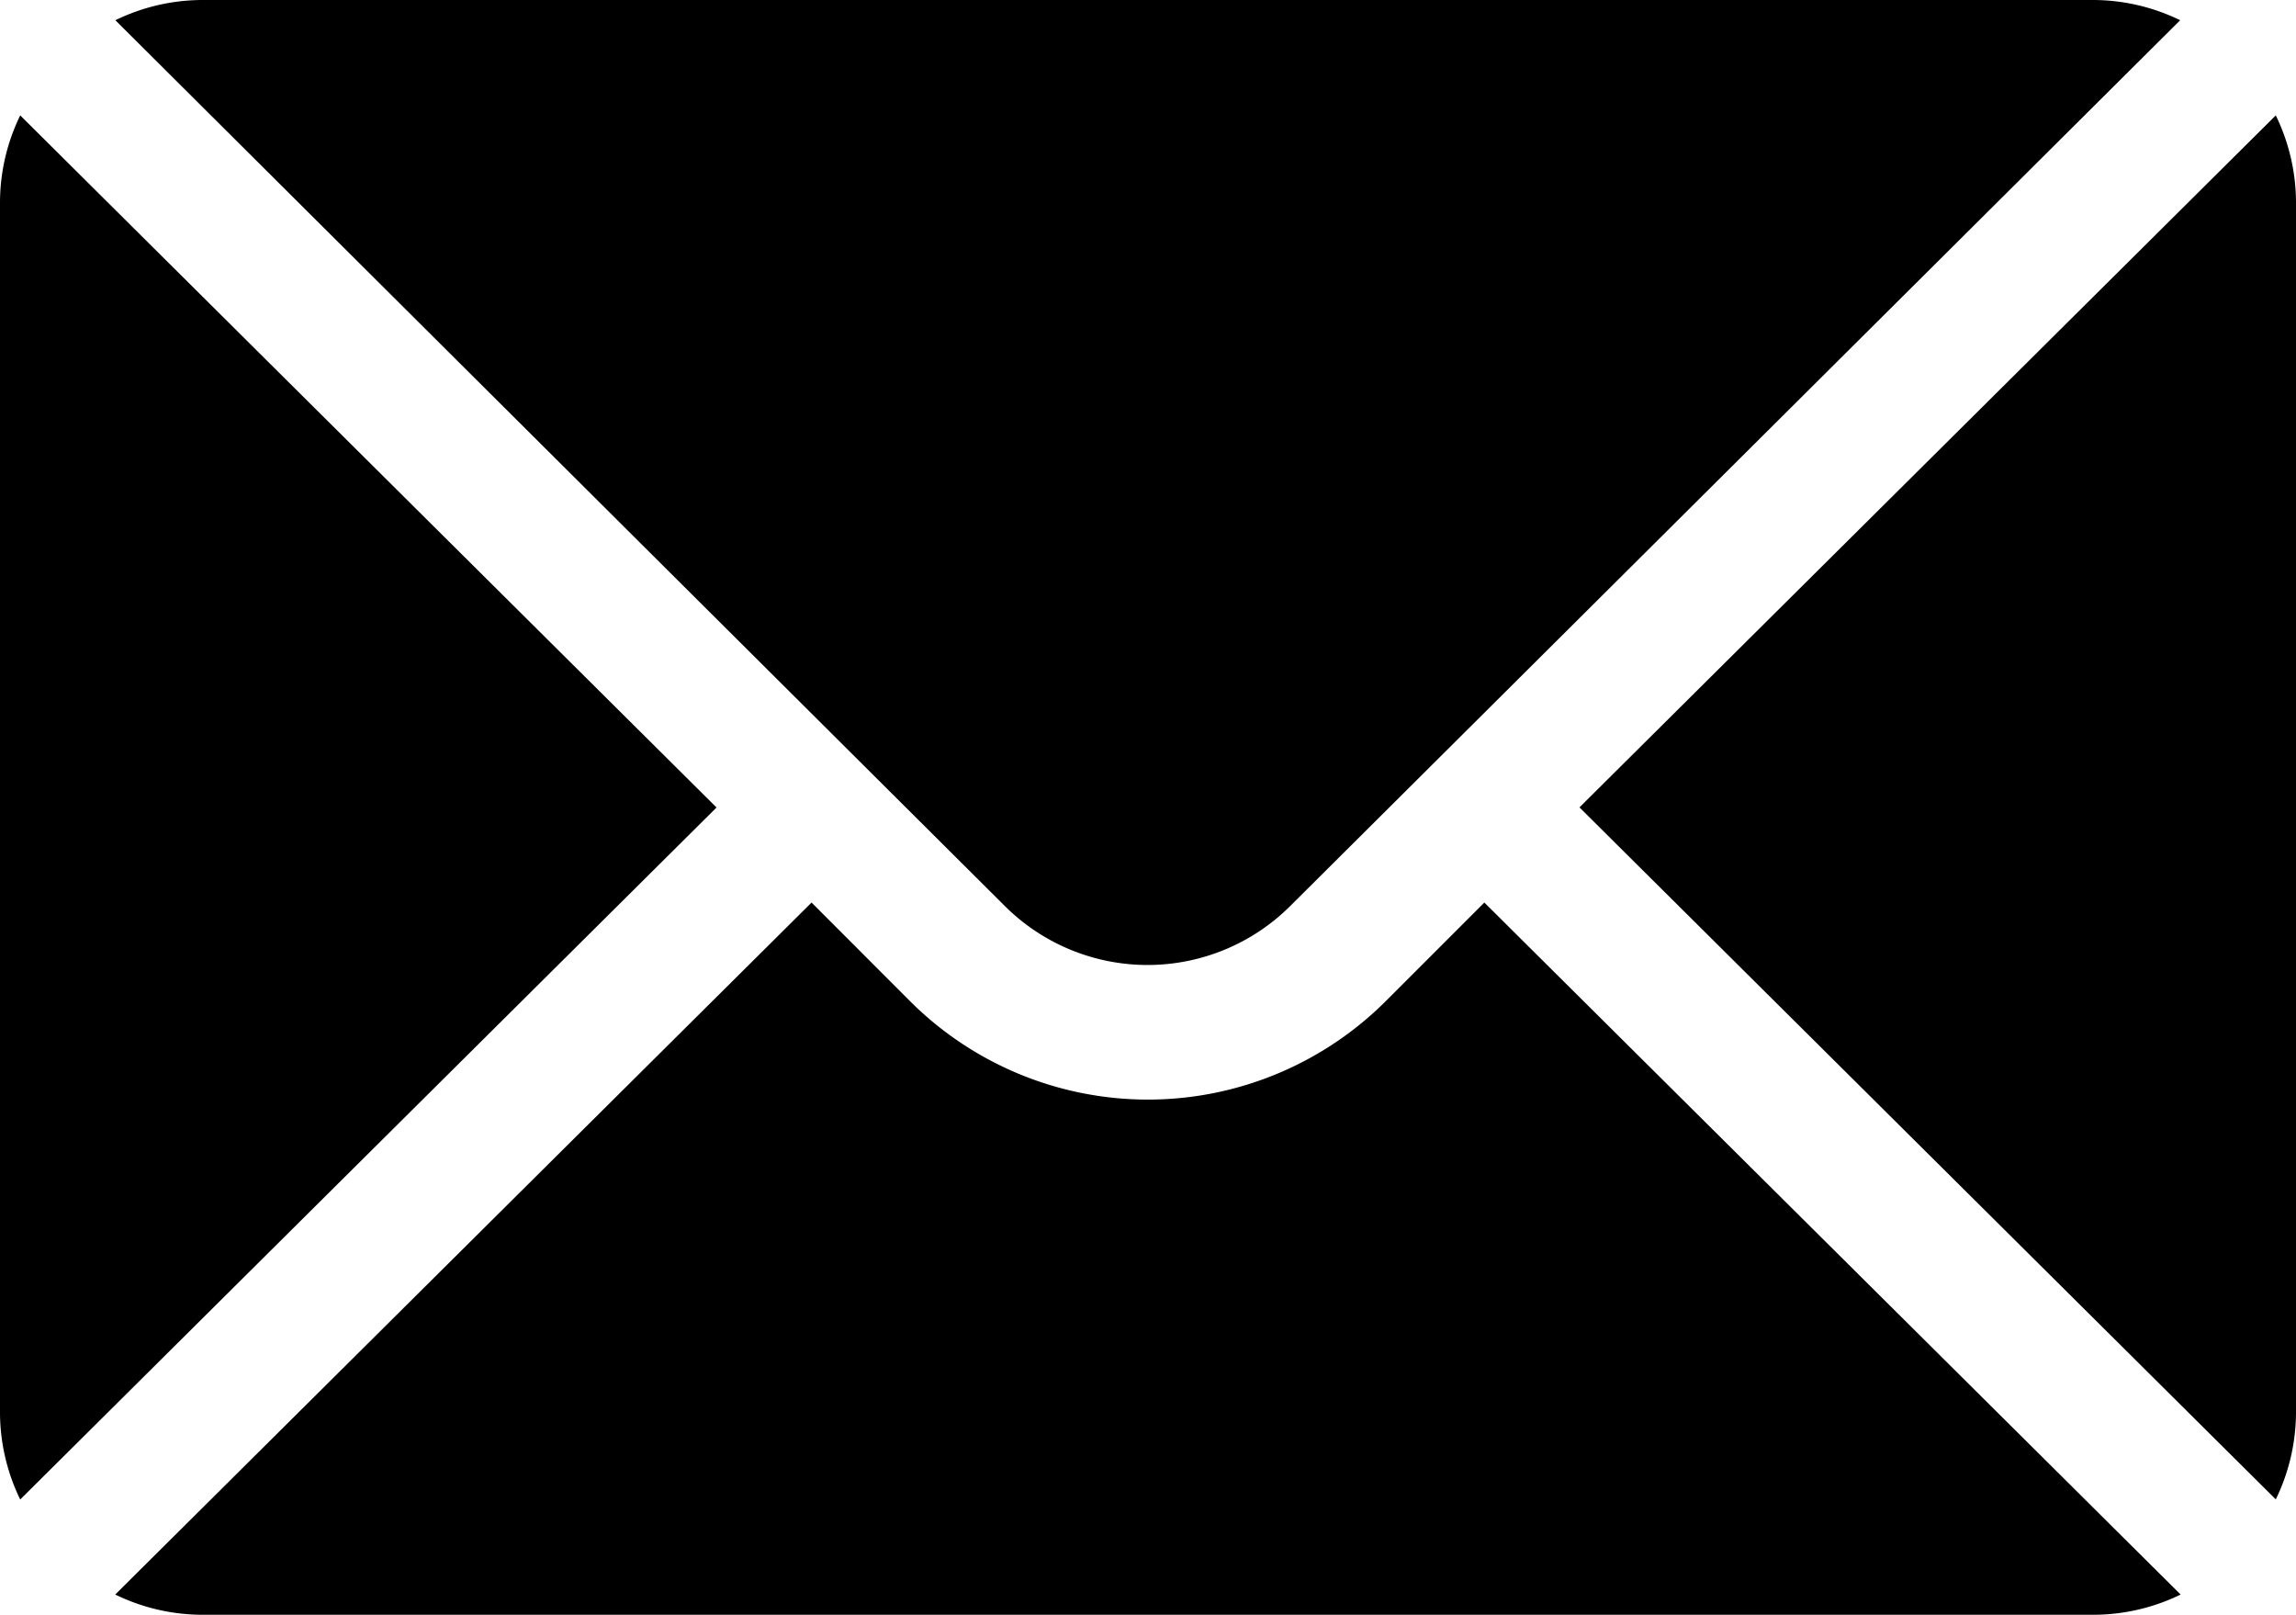
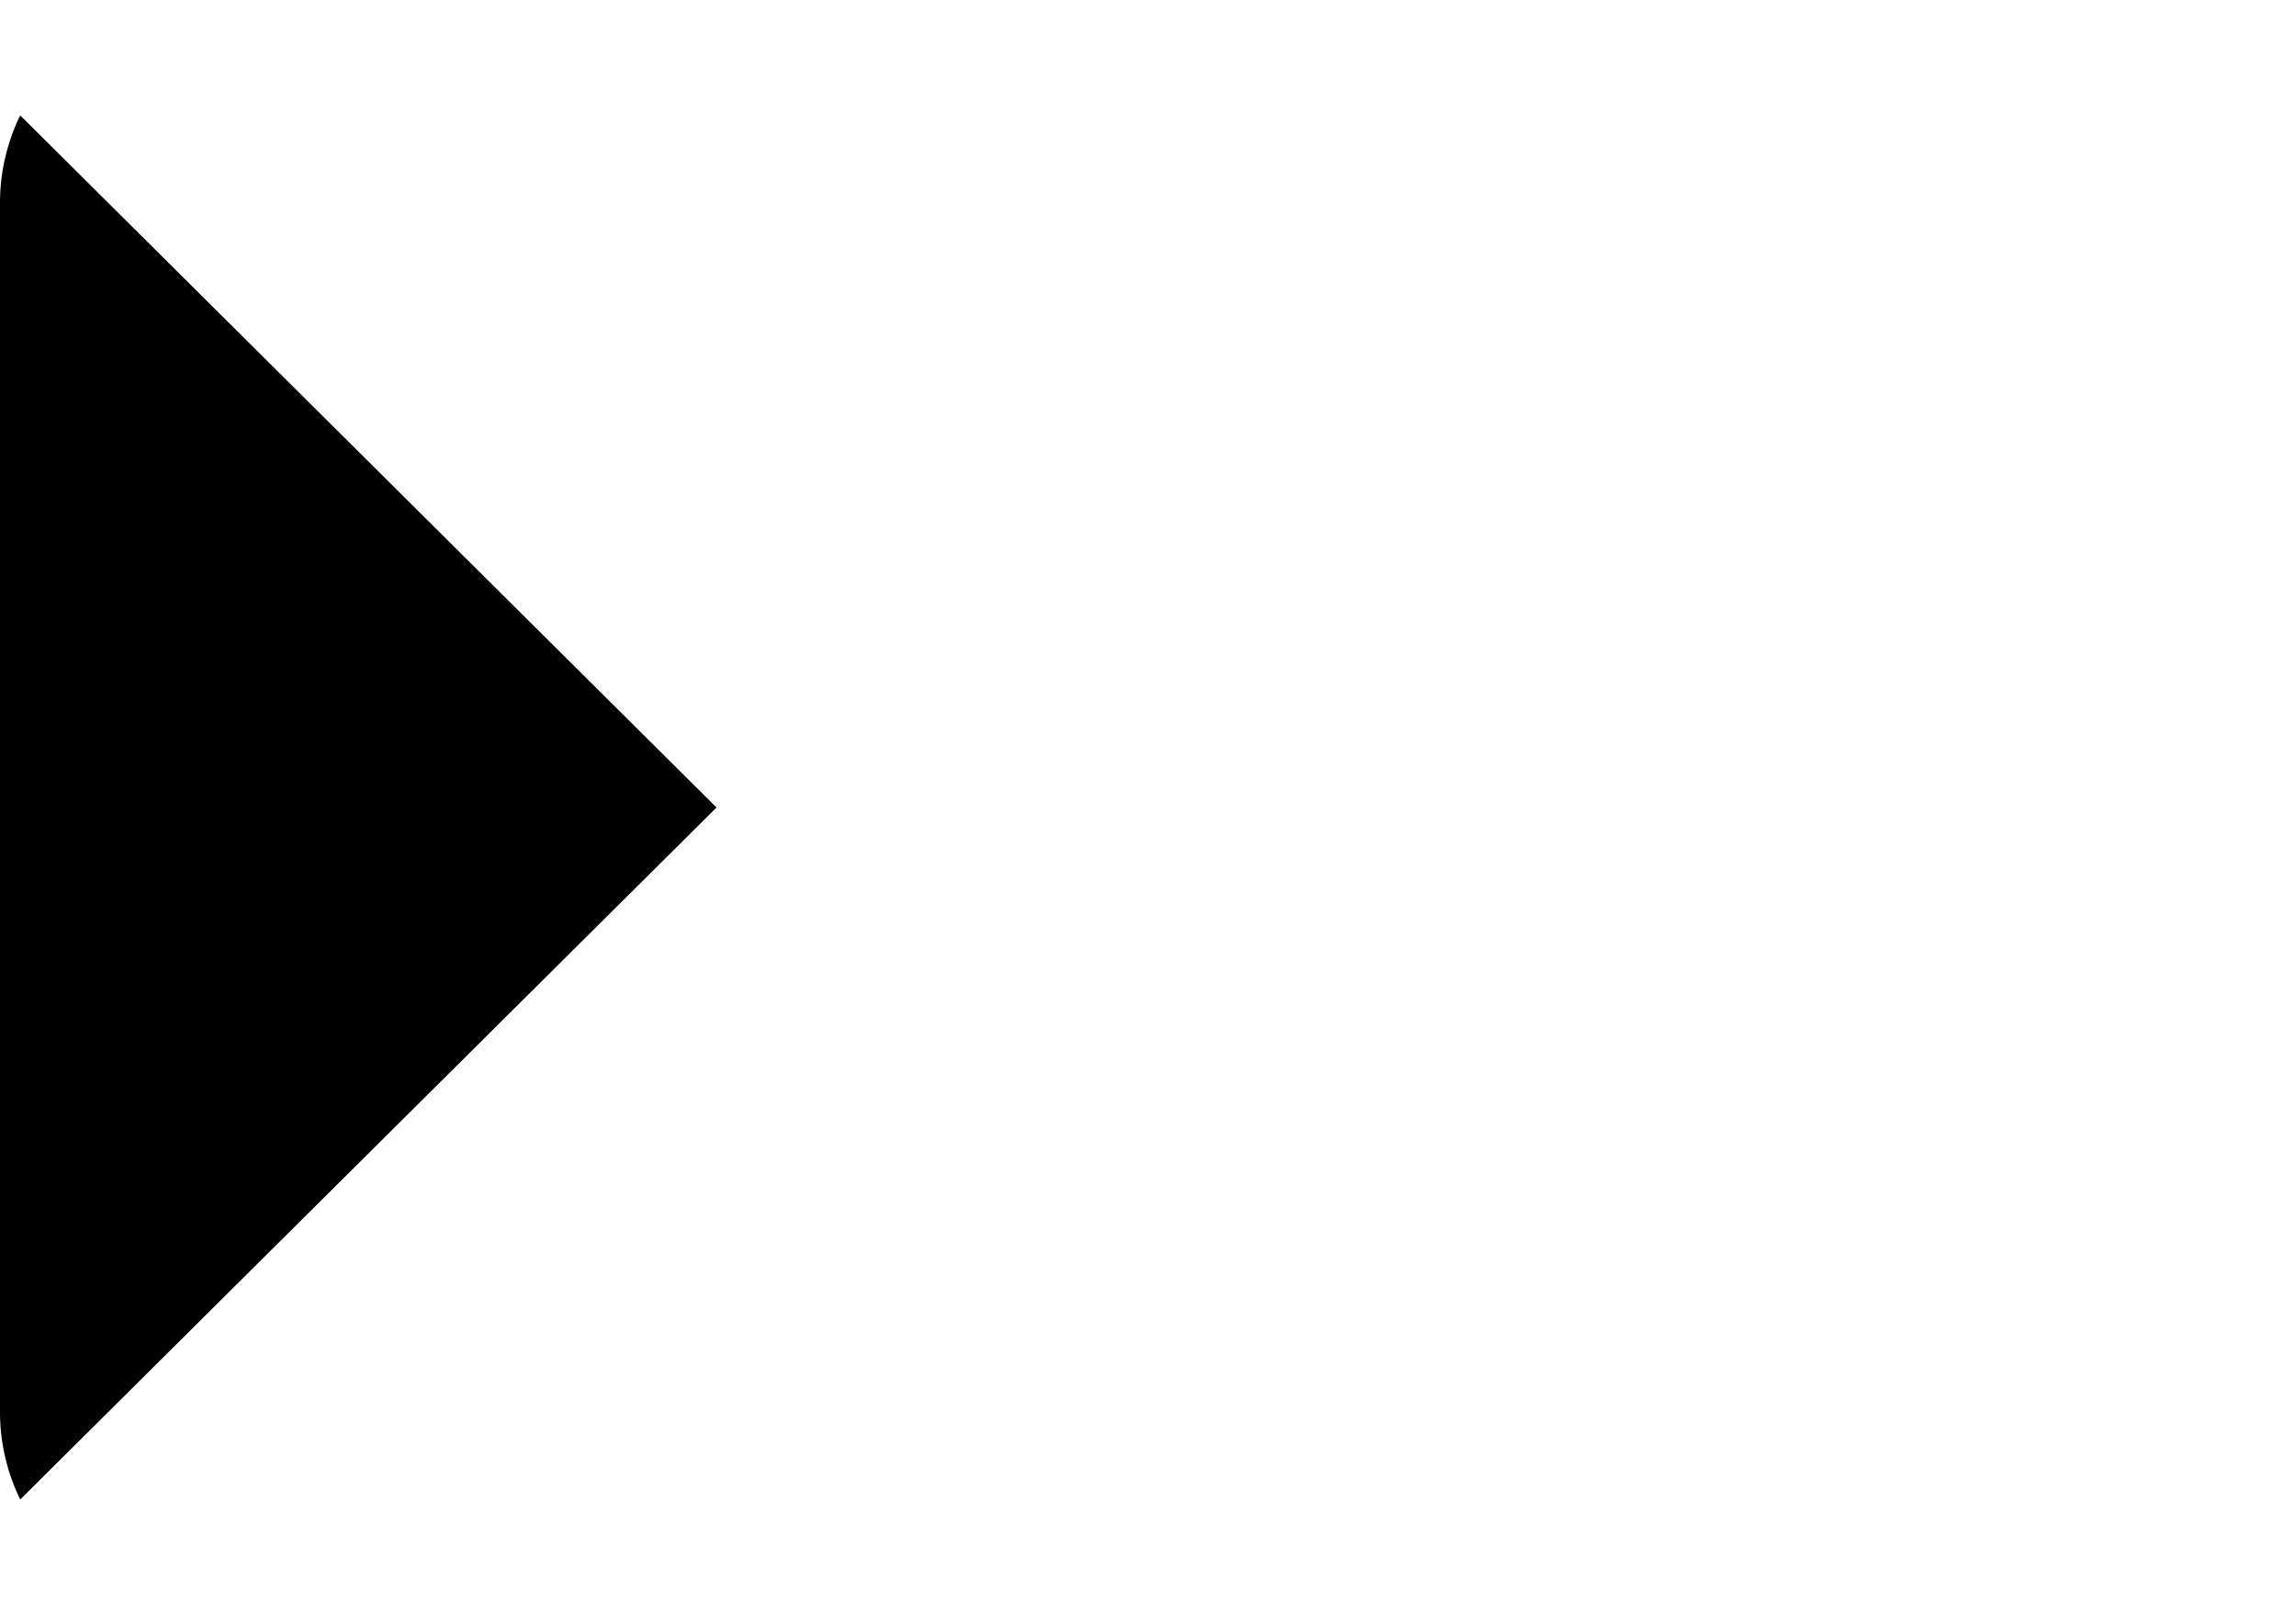
<svg xmlns="http://www.w3.org/2000/svg" width="19.306" height="13.574" viewBox="0 0 19.306 13.574">
  <g id="Group_12" data-name="Group 12" transform="translate(0 -76)">
    <g id="Group_5" data-name="Group 5" transform="translate(13.281 76.97)">
      <g id="Group_4" data-name="Group 4" transform="translate(0 0)">
-         <path id="Path_7" data-name="Path 7" d="M358.066,101.721l-5.855,5.817,5.855,5.817a1.677,1.677,0,0,0,.17-.727V102.448A1.677,1.677,0,0,0,358.066,101.721Z" transform="translate(-352.211 -101.721)" />
-       </g>
+         </g>
    </g>
    <g id="Group_7" data-name="Group 7" transform="translate(0.97 76)">
      <g id="Group_6" data-name="Group 6">
-         <path id="Path_8" data-name="Path 8" d="M42.36,76H26.448a1.677,1.677,0,0,0-.727.17L33.2,83.616a1.7,1.7,0,0,0,2.4,0l7.483-7.446A1.677,1.677,0,0,0,42.36,76Z" transform="translate(-25.721 -76)" />
-       </g>
+         </g>
    </g>
    <g id="Group_9" data-name="Group 9" transform="translate(0 76.97)">
      <g id="Group_8" data-name="Group 8" transform="translate(0 0)">
        <path id="Path_9" data-name="Path 9" d="M.17,101.721a1.677,1.677,0,0,0-.17.727v10.181a1.677,1.677,0,0,0,.17.727l5.855-5.817Z" transform="translate(0 -101.721)" />
      </g>
    </g>
    <g id="Group_11" data-name="Group 11" transform="translate(0.97 83.587)">
      <g id="Group_10" data-name="Group 10" transform="translate(0 0)">
-         <path id="Path_10" data-name="Path 10" d="M37.232,277.211l-.829.829a2.831,2.831,0,0,1-4,0l-.828-.829-5.855,5.817a1.677,1.677,0,0,0,.727.17H42.36a1.677,1.677,0,0,0,.727-.17Z" transform="translate(-25.721 -277.211)" />
-       </g>
+         </g>
    </g>
  </g>
</svg>